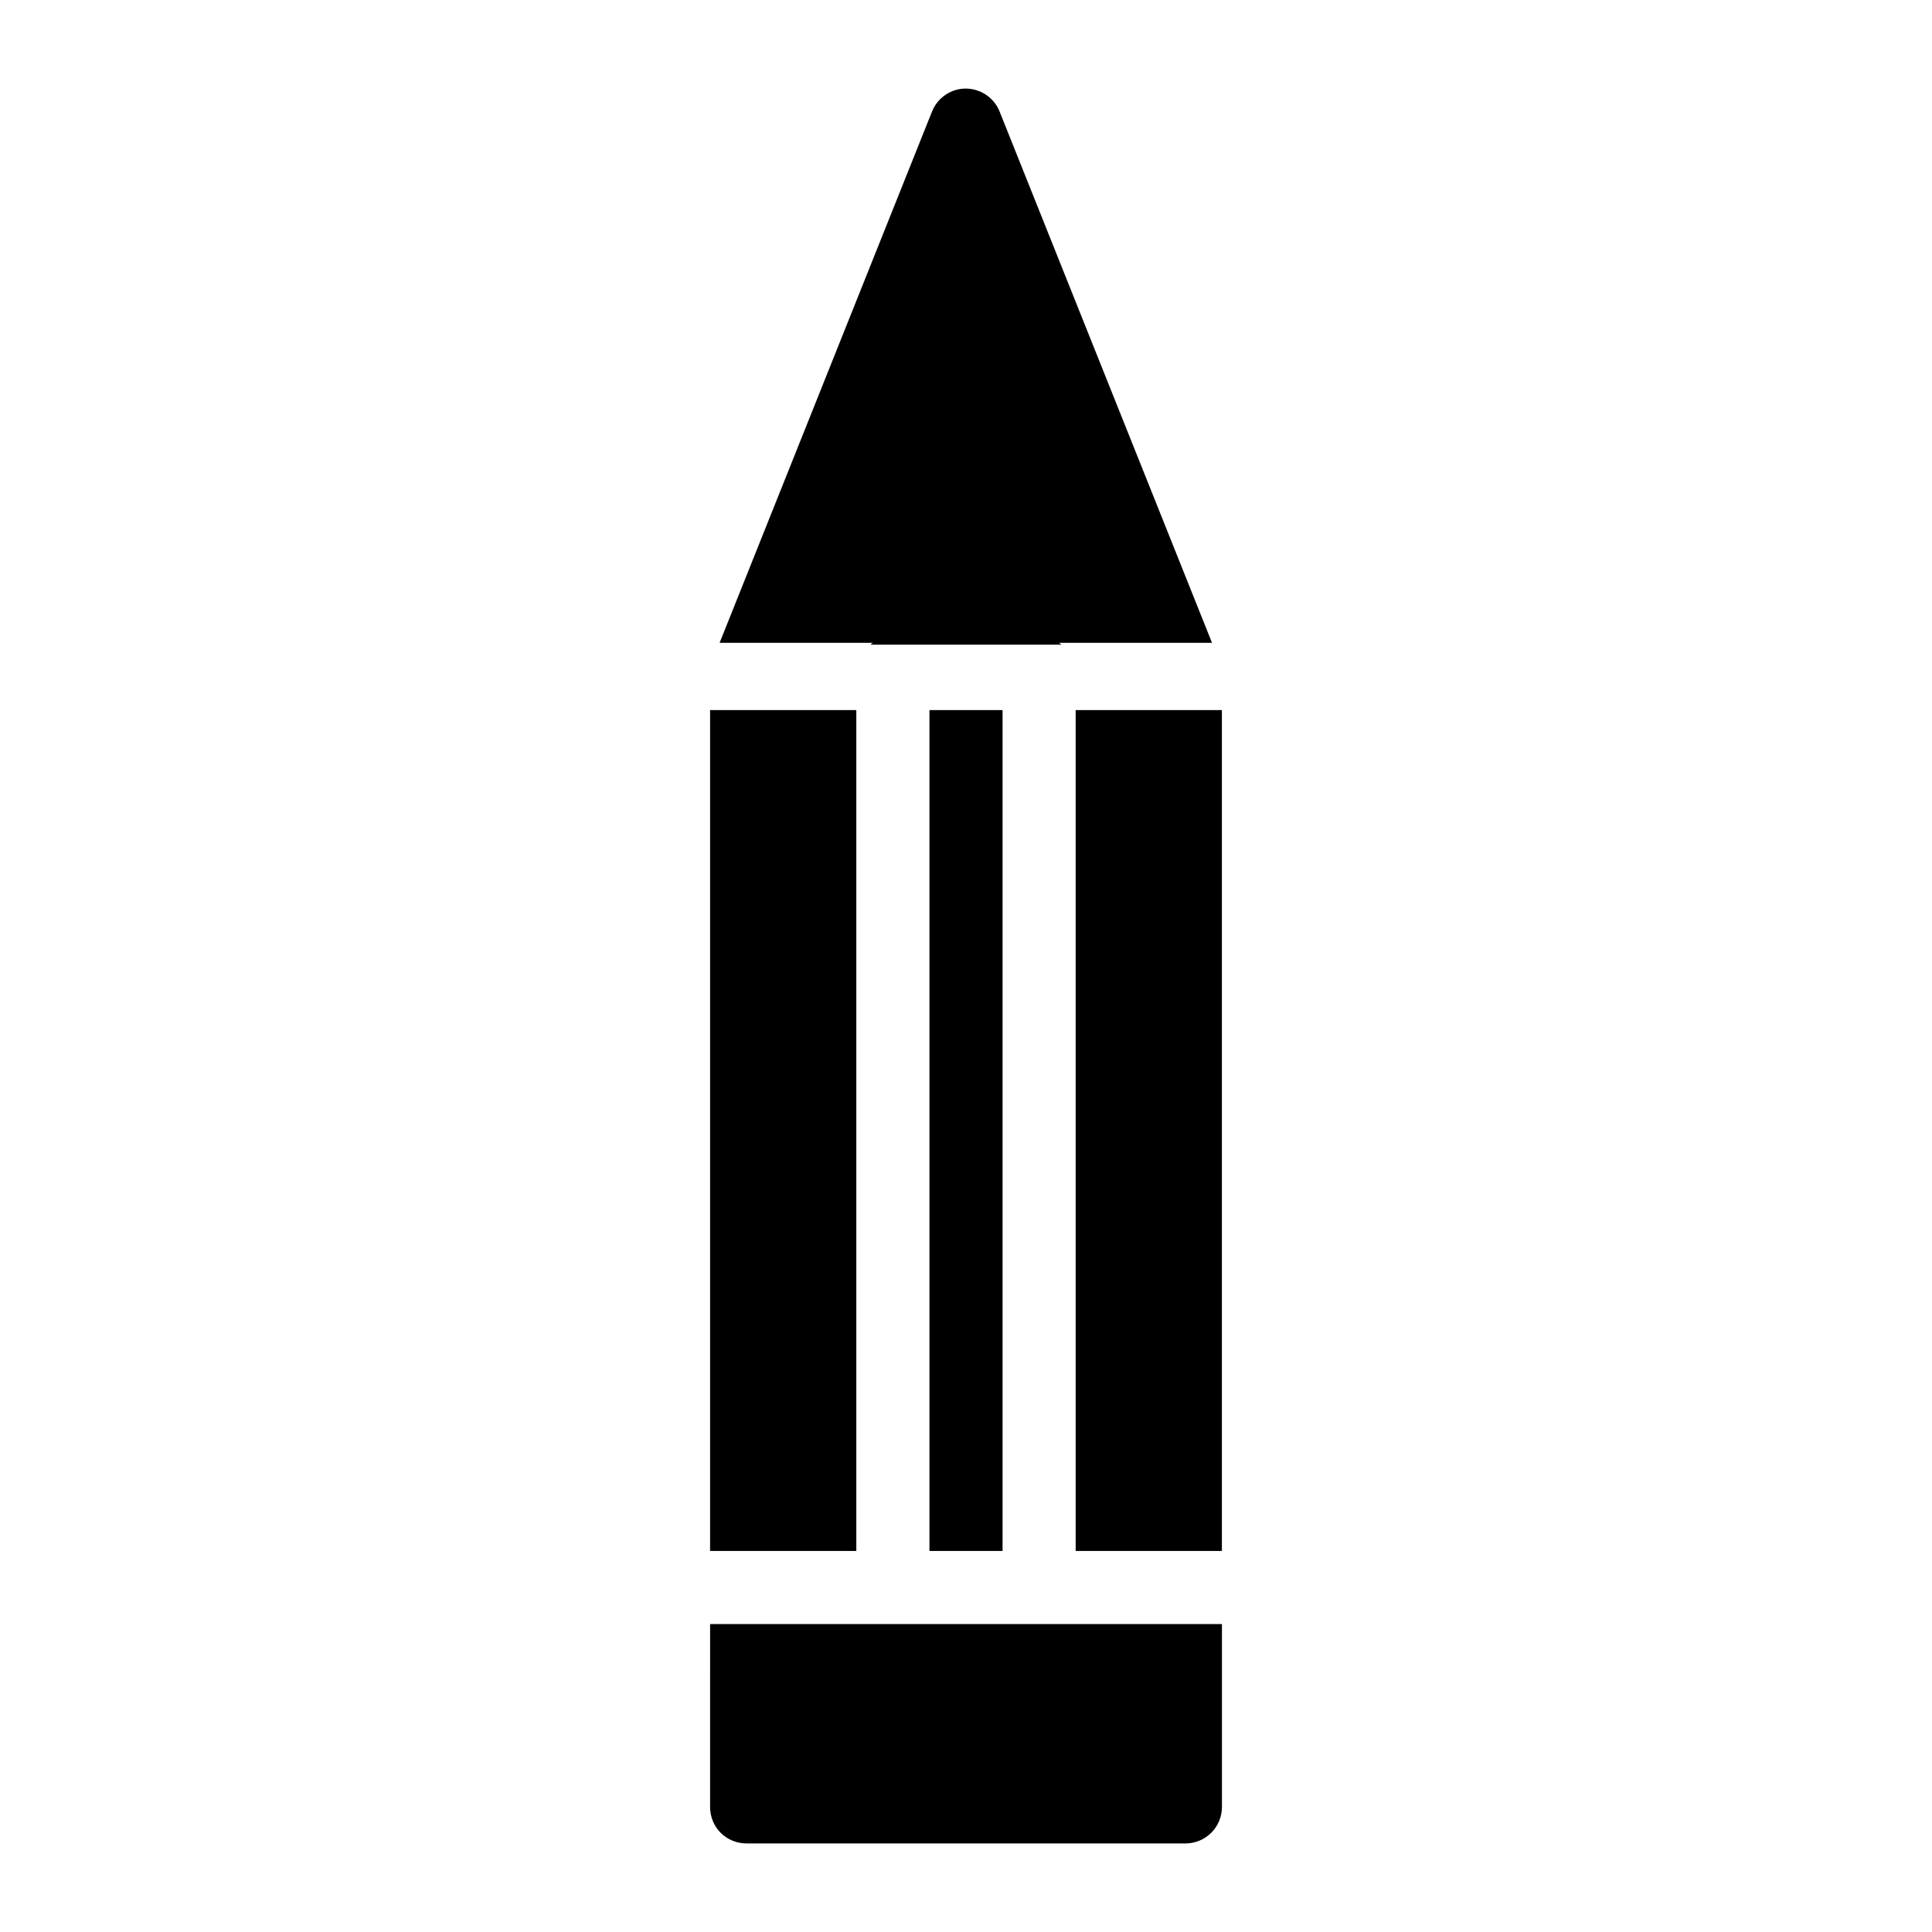
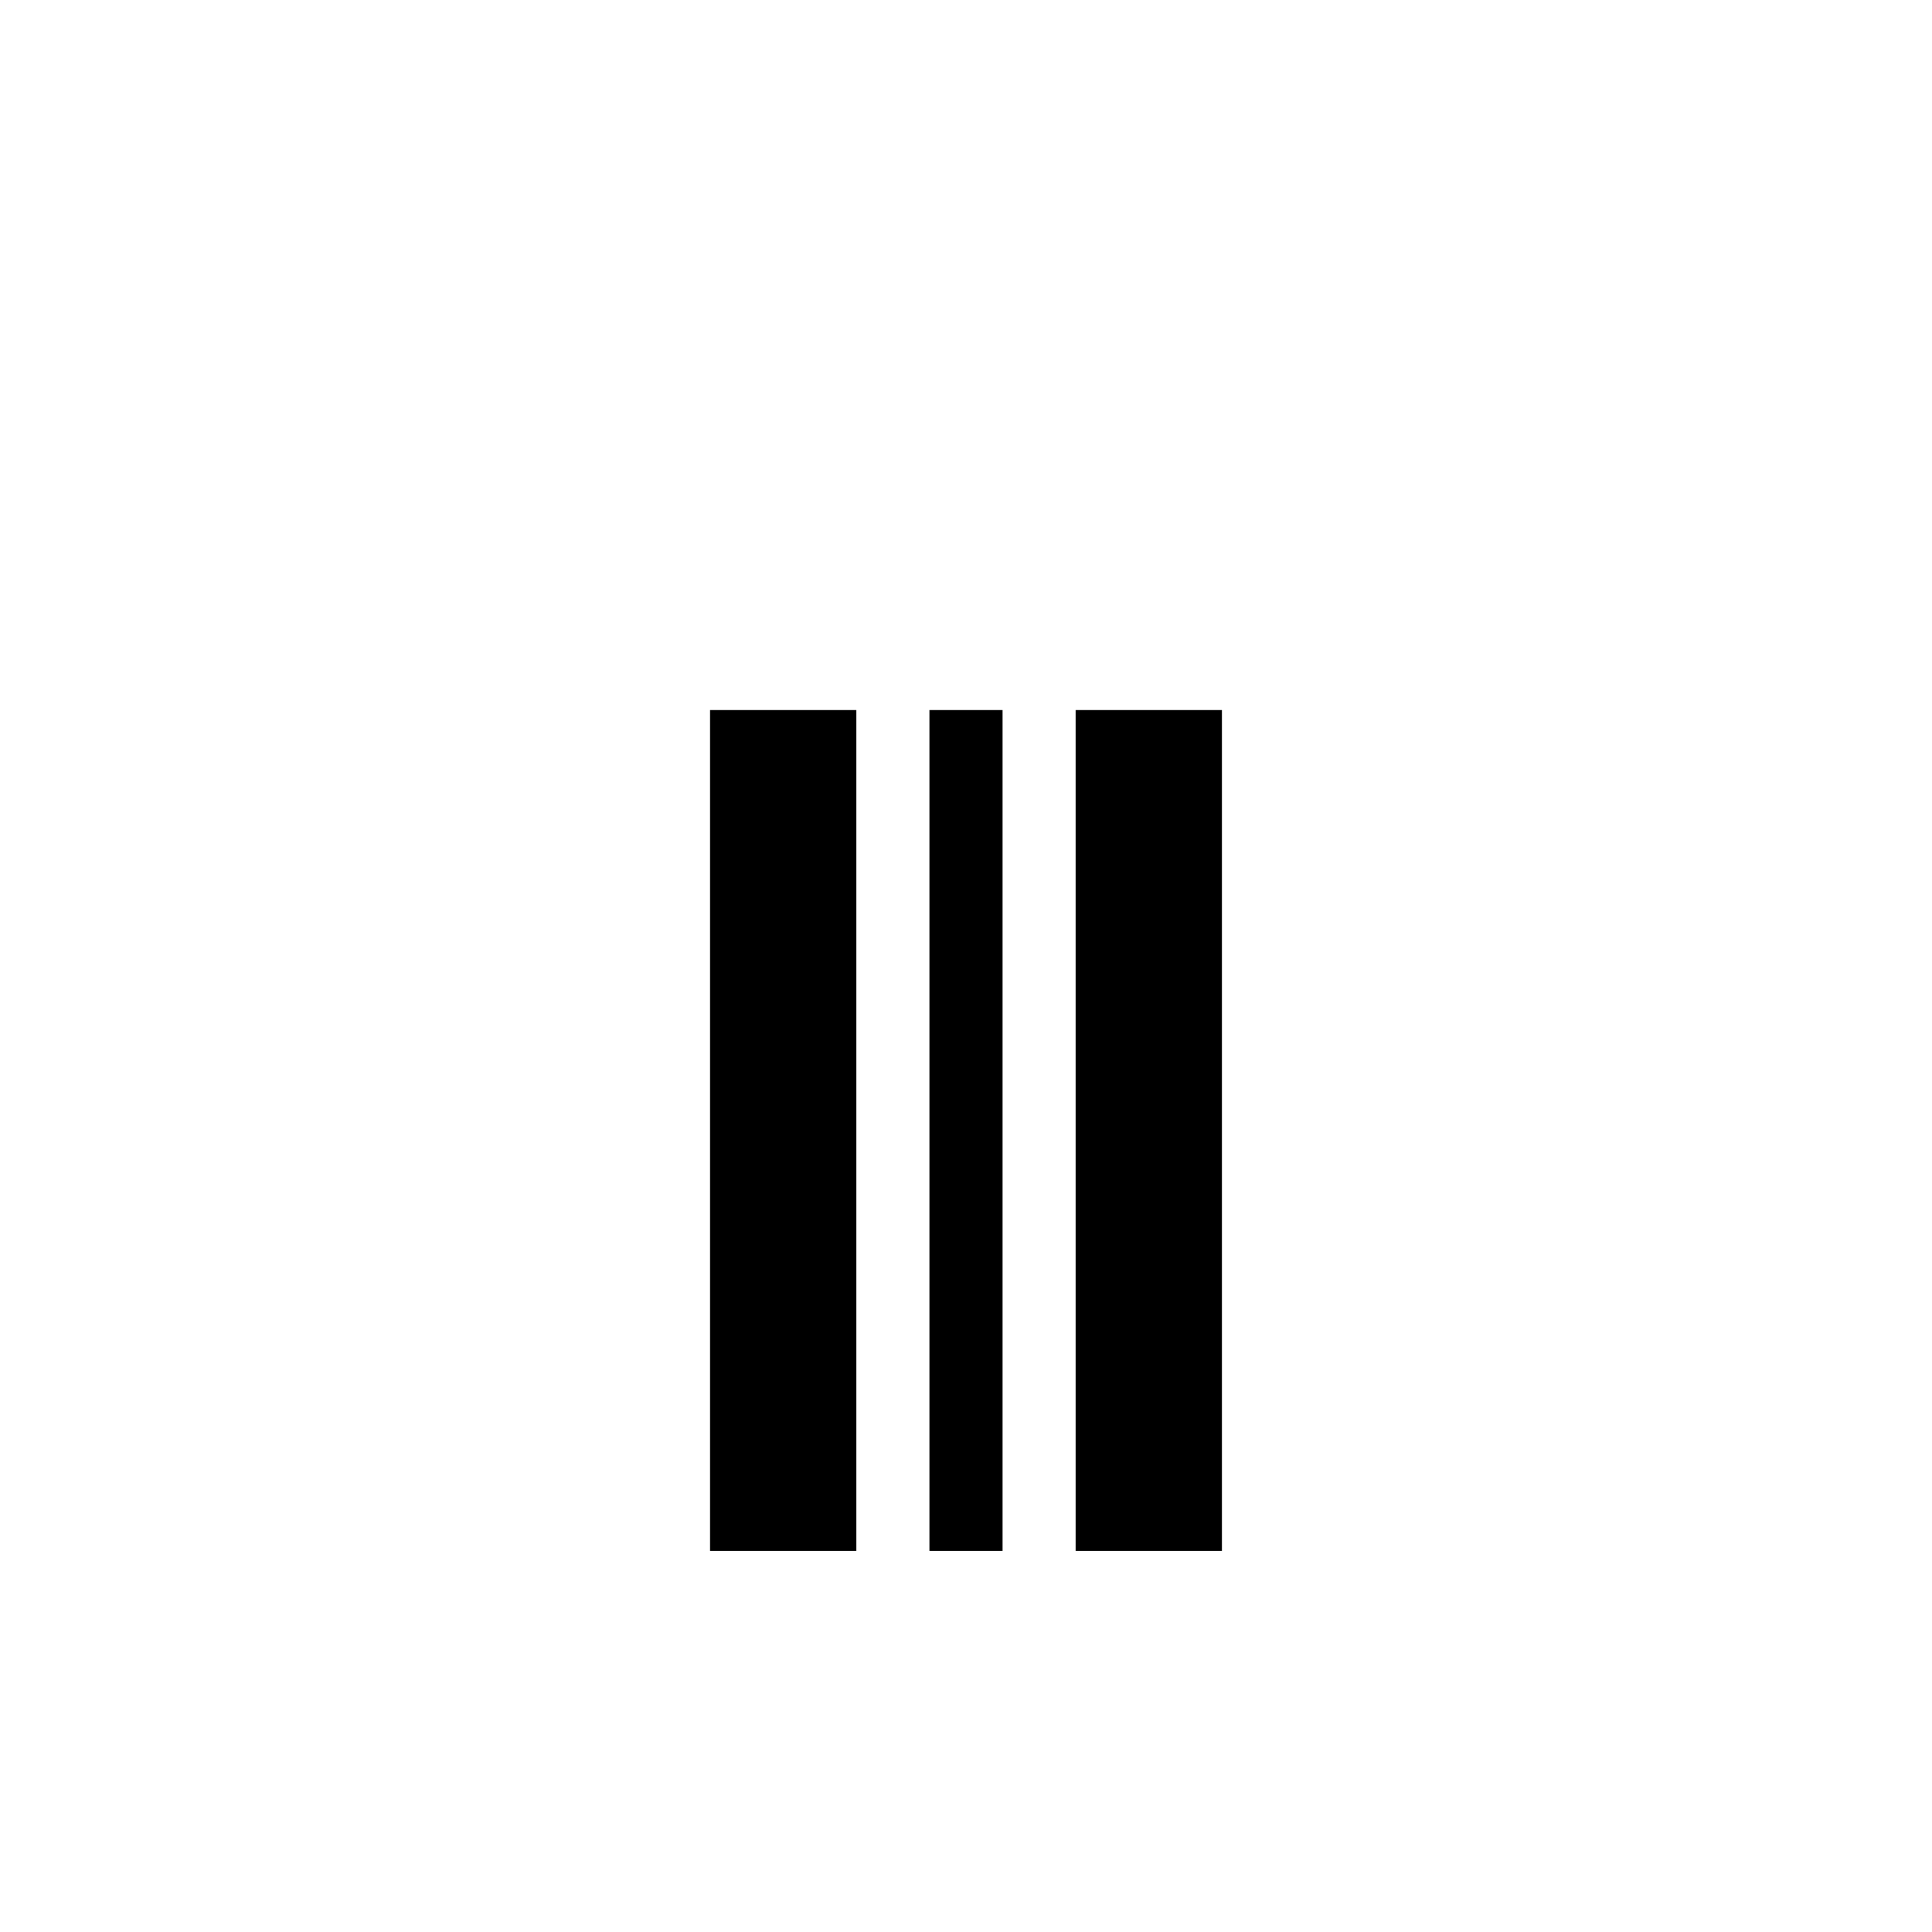
<svg xmlns="http://www.w3.org/2000/svg" fill="#000000" width="800px" height="800px" version="1.1" viewBox="144 144 512 512">
  <g>
    <path d="m332.18 332.18h38.754v222.84h-38.754z" />
    <path d="m390.31 332.18h19.379v222.84h-19.379z" />
    <path d="m429.06 332.18h38.754v222.84h-38.754z" />
-     <path d="m332.18 622.84c0 5.426 4.262 9.688 9.688 9.688h116.27c5.328 0 9.688-4.262 9.688-9.688v-48.441h-135.64z" />
-     <path d="m374.71 314.84h50.574c-0.195-0.195-0.484-0.387-0.68-0.484h40.594l-56.289-140.78c-1.453-3.68-5.035-6.102-9.008-6.102-3.875 0-7.461 2.422-8.914 6.106l-56.289 140.78h40.691c-0.293 0.094-0.484 0.285-0.68 0.48z" />
  </g>
</svg>